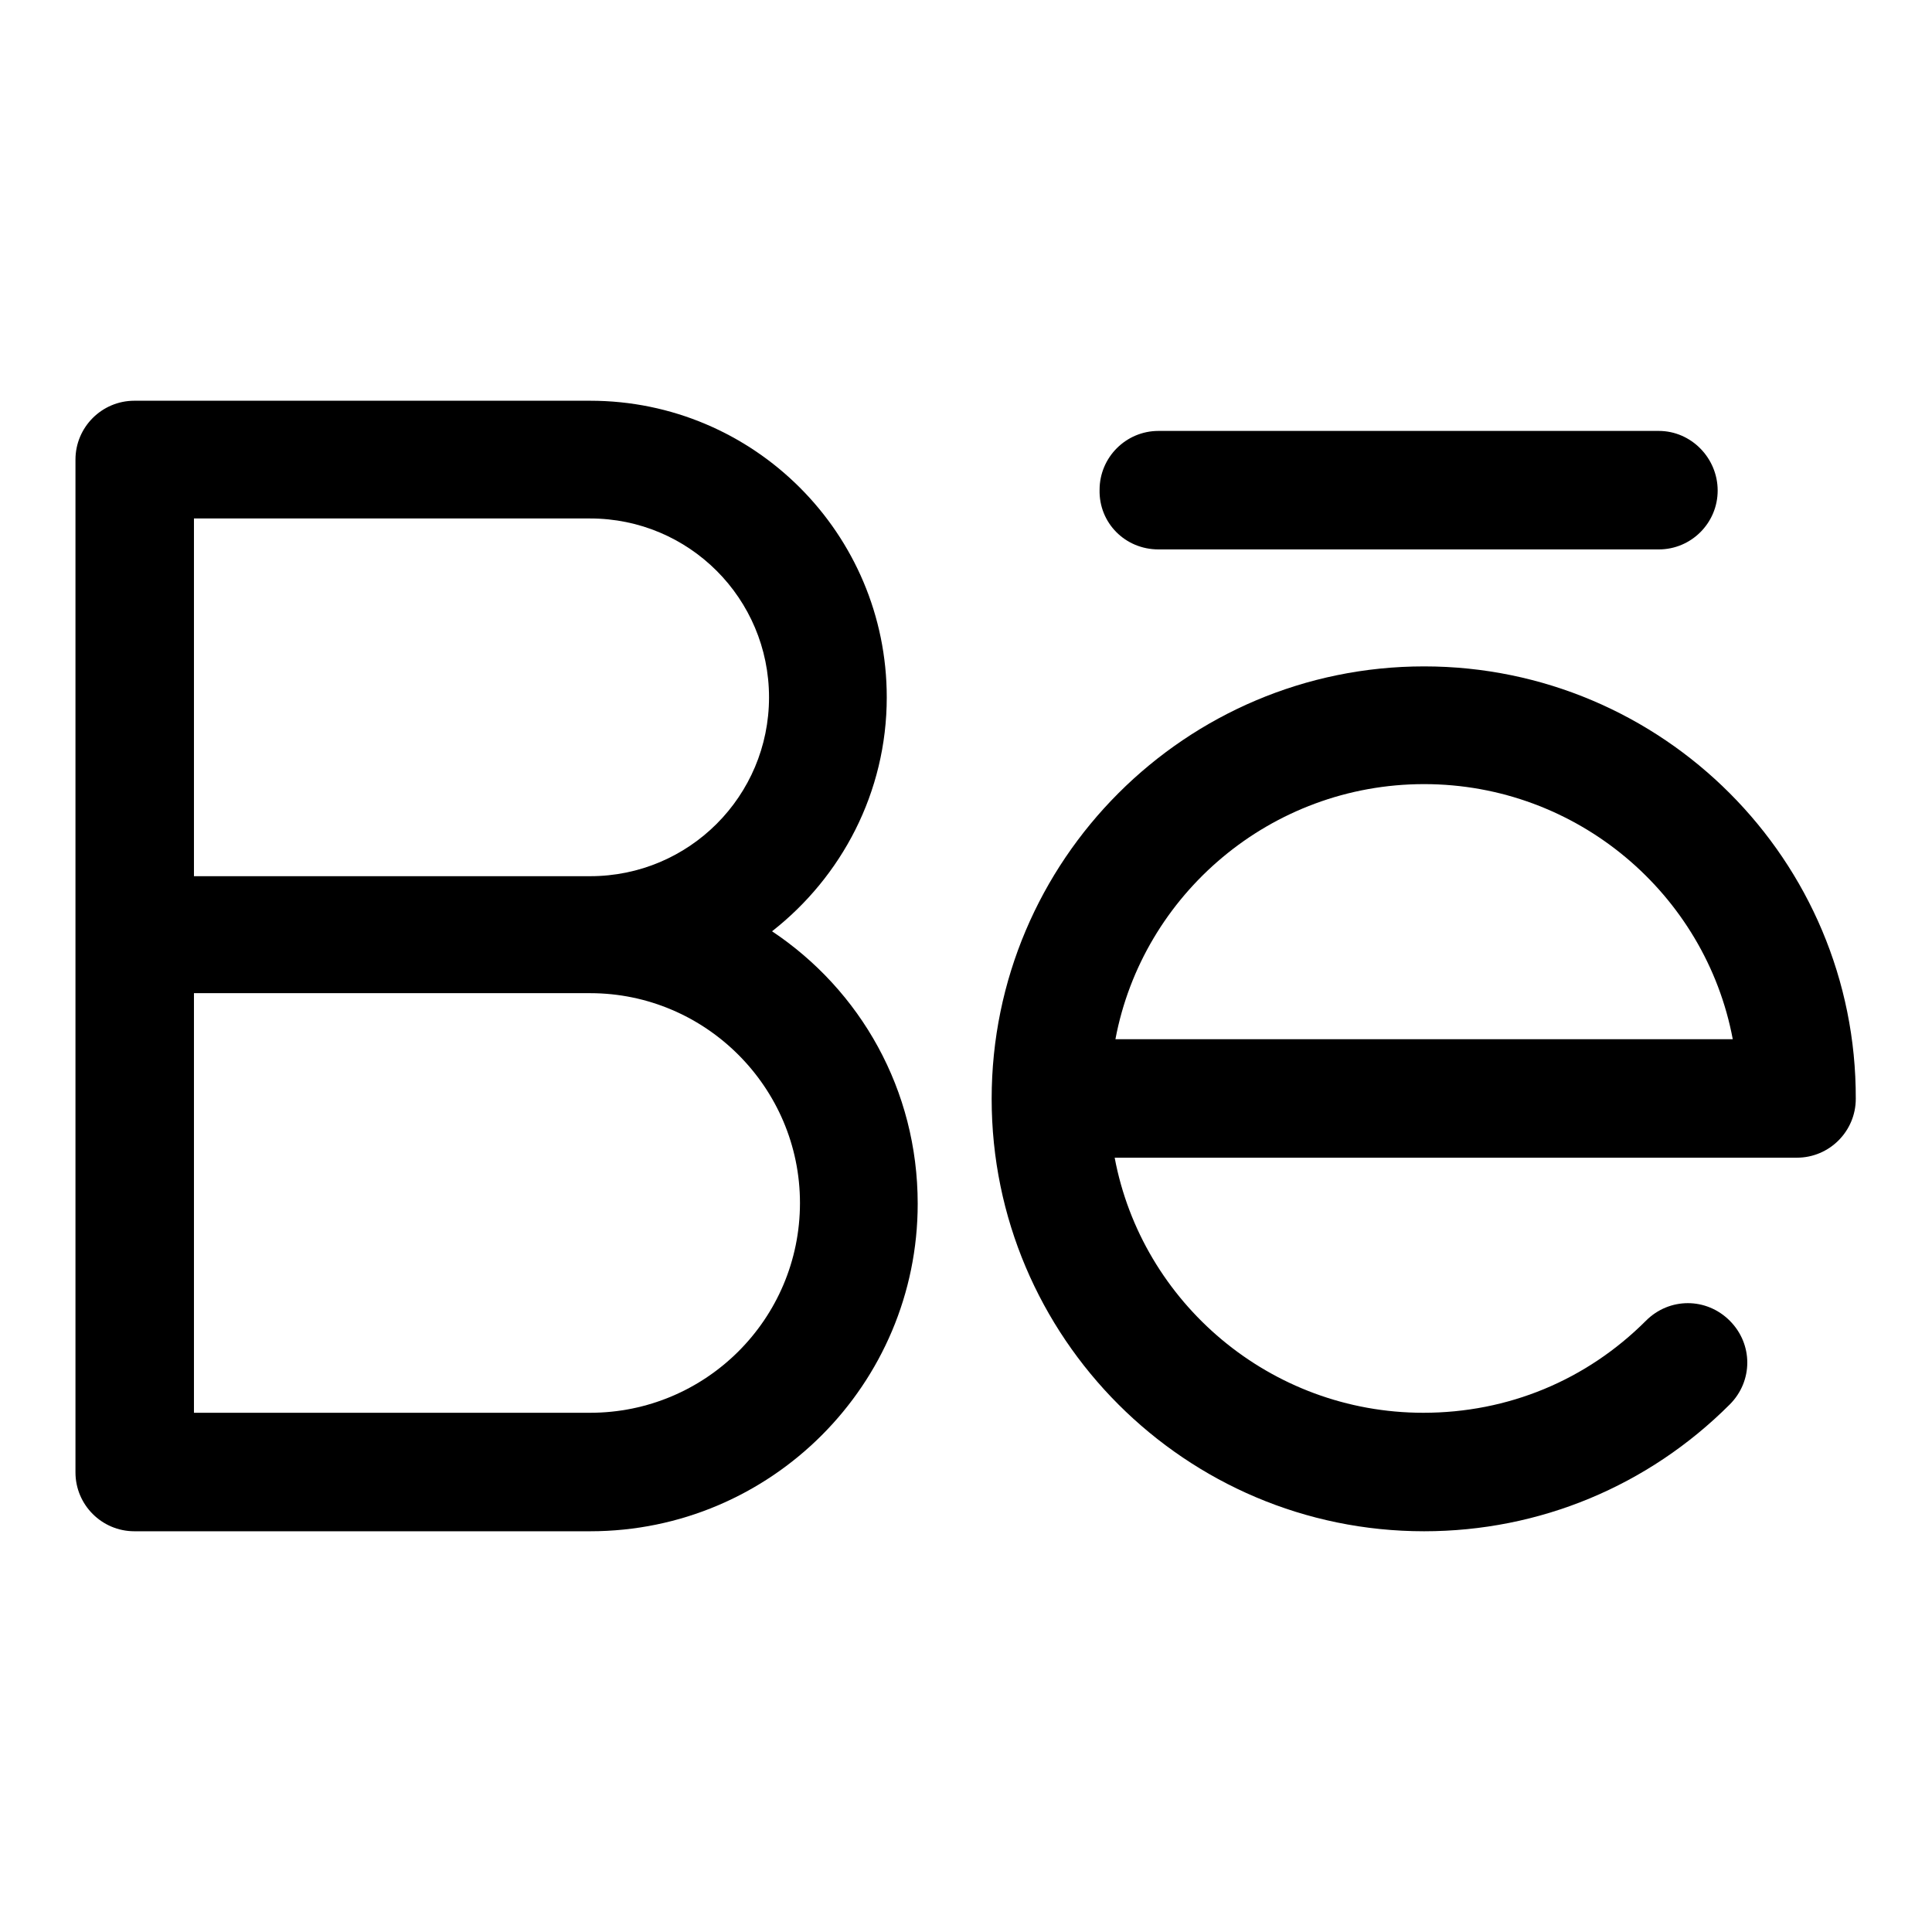
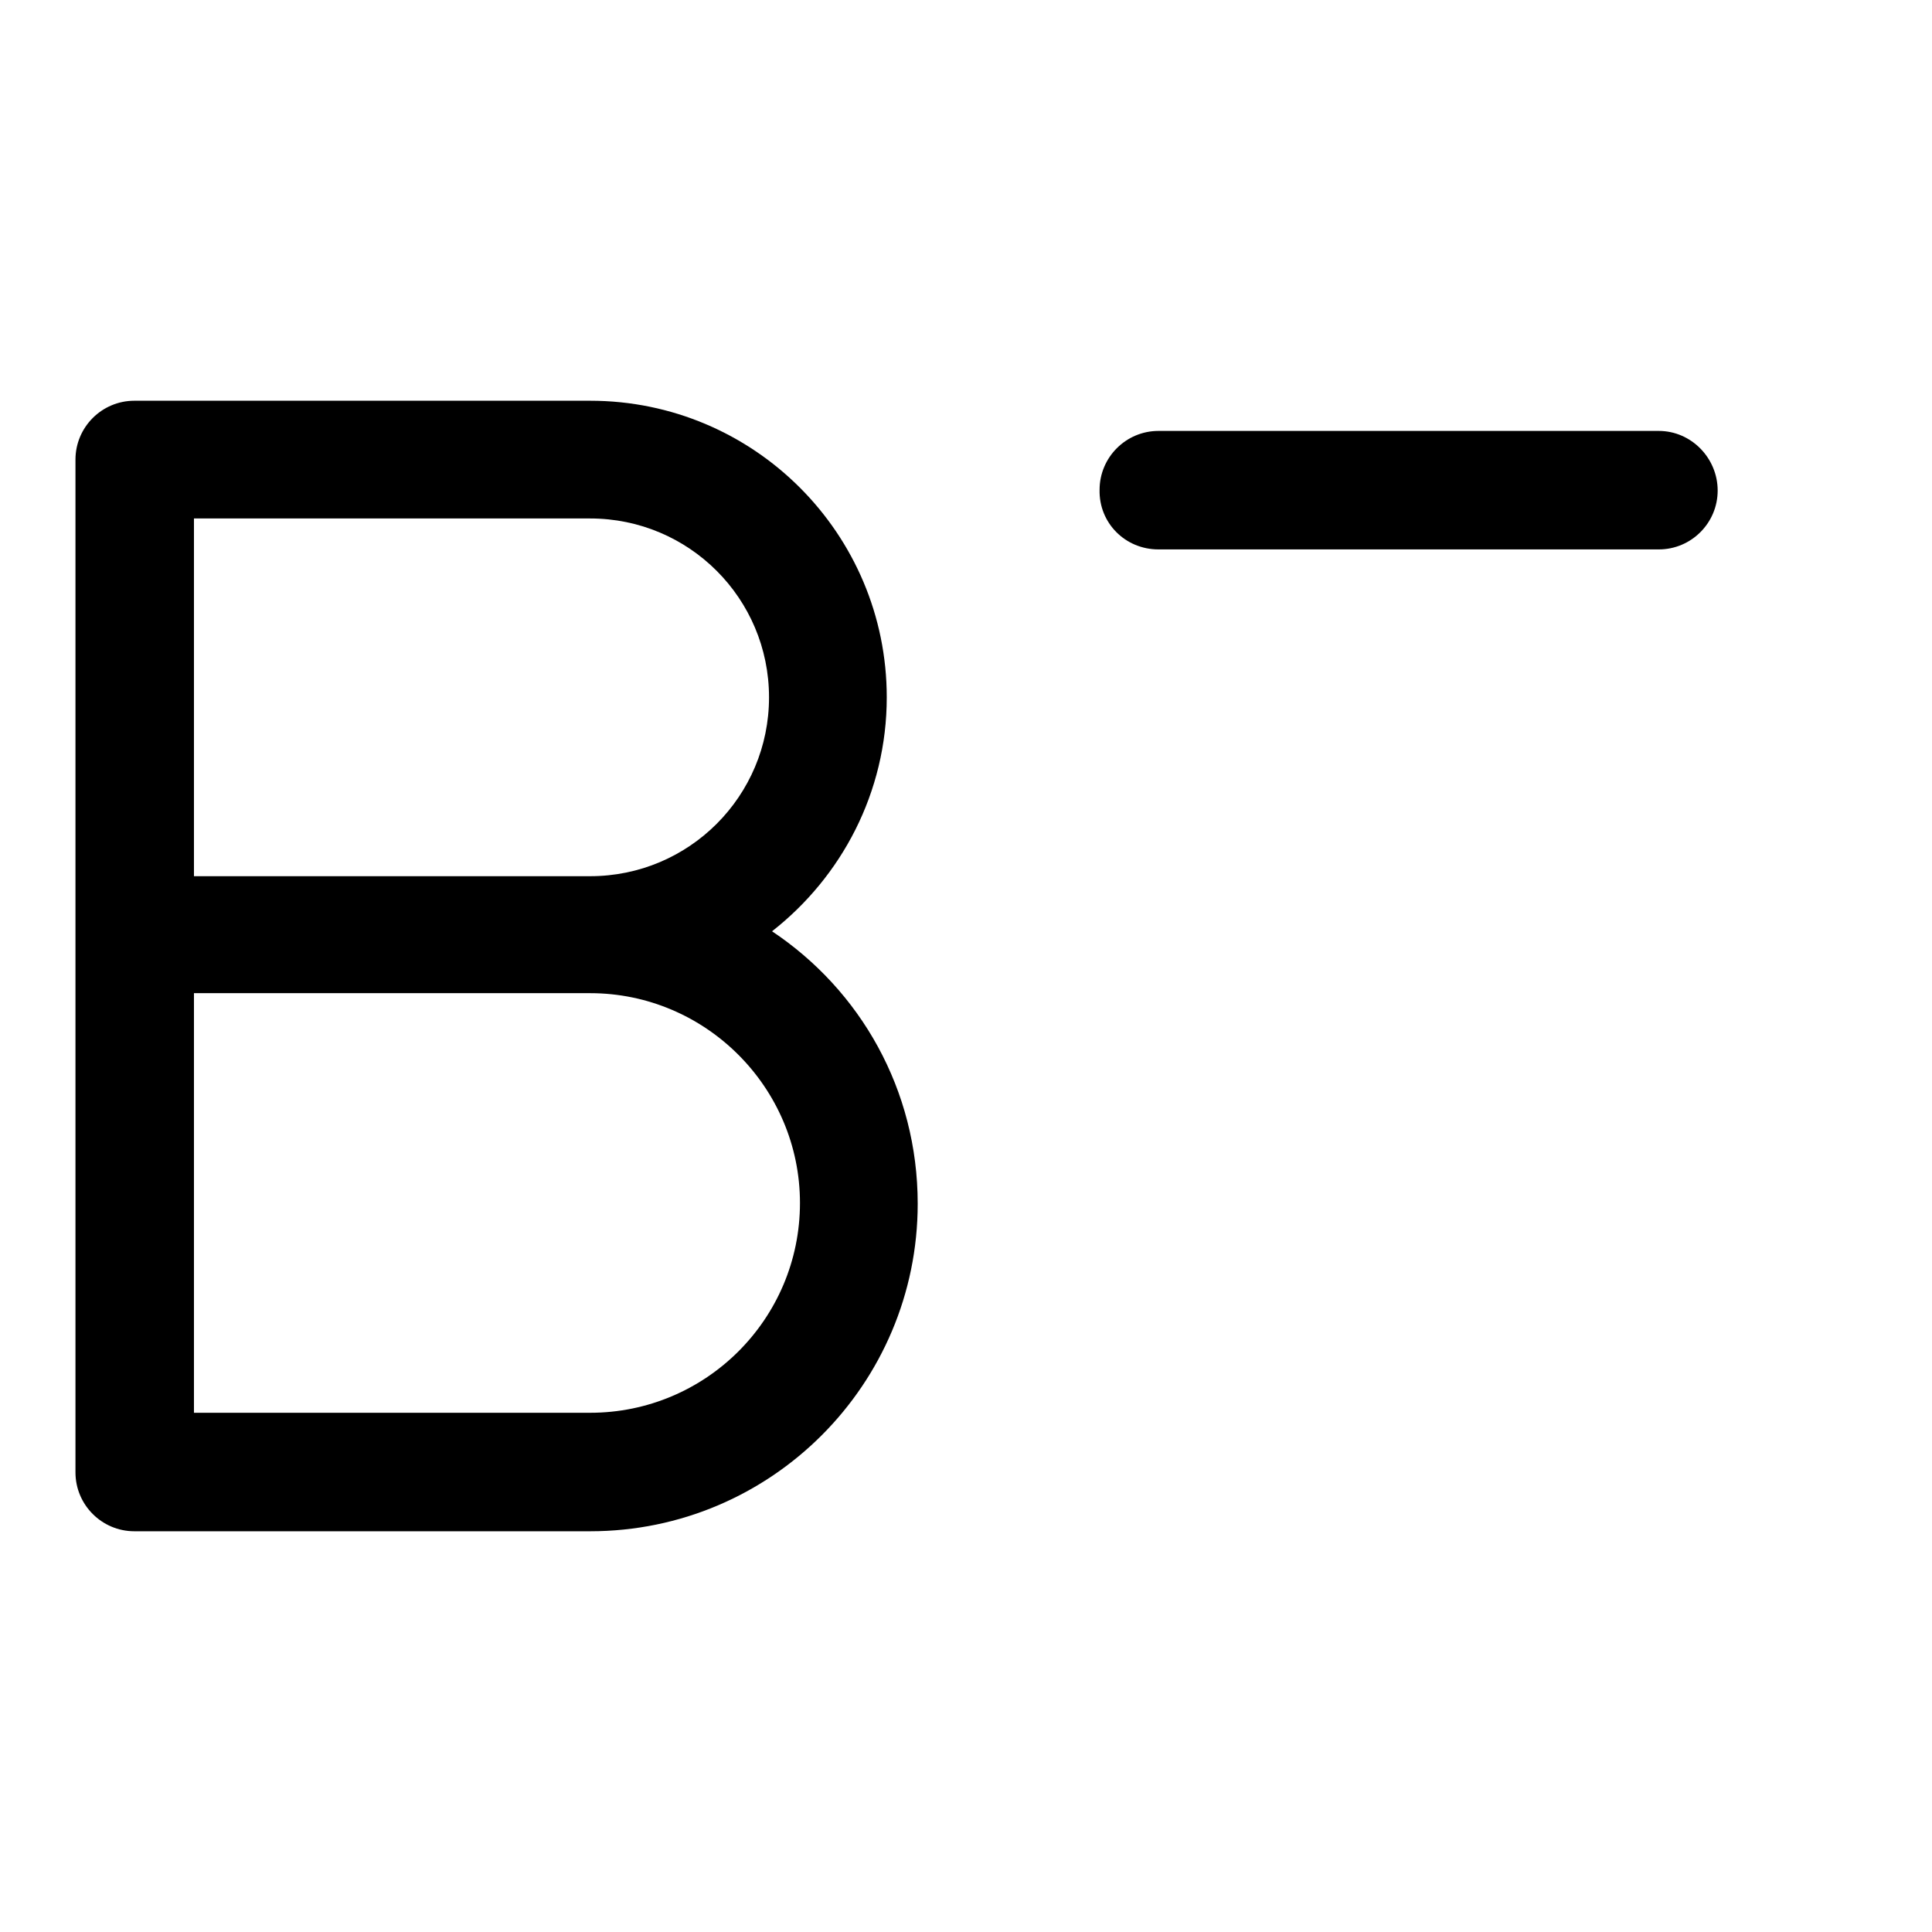
<svg xmlns="http://www.w3.org/2000/svg" version="1.1" x="0px" y="0px" viewBox="0 0 256 256" enable-background="new 0 0 256 256" xml:space="preserve">
  <g>
    <g>
      <g>
        <path fill="#000000" d="M102.3,123.4c9.2-7.2,15.2-18.4,15.2-31c0-21.7-17.6-39.3-39.3-39.3H17.8c-4.3,0-7.8,3.5-7.8,7.8v134.2c0,4.3,3.5,7.8,7.8,7.8h60.4c24,0,43.4-19.5,43.4-43.4C121.6,144.4,114,131.2,102.3,123.4z M78.2,68.7c13.1,0,23.7,10.6,23.7,23.7c0,13.1-10.6,23.7-23.7,23.7H25.7V68.7H78.2z M78.2,187.2H25.7v-55.6h52.5c15.3,0,27.8,12.5,27.8,27.8C106,174.8,93.5,187.2,78.2,187.2z" />
-         <path fill="#000000" d="M188.7,88.3c-31.6,0-57.3,25.7-57.3,57.3c0,31.6,25.7,57.3,57.3,57.3c15.3,0,29.7-6,40.5-16.8c3.1-3.1,3.1-8,0-11.1c-3.1-3.1-8-3.1-11.1,0c-7.9,7.9-18.3,12.2-29.5,12.2c-20.3,0-37.3-14.6-40.9-33.8h90.4c4.3,0,7.8-3.5,7.8-7.8C246,114,220.3,88.3,188.7,88.3z M188.7,103.9c20.3,0,37.3,14.6,40.9,33.8h-81.8C151.4,118.5,168.4,103.9,188.7,103.9z" />
        <path fill="#000000" d="M153.5,72.8h66.3c4.3,0,7.8-3.5,7.8-7.8c0-4.3-3.5-7.9-7.8-7.9h-66.3c-4.3,0-7.8,3.5-7.8,7.8C145.6,69.3,149.1,72.8,153.5,72.8z" />
      </g>
      <g />
      <g />
      <g />
      <g />
      <g />
      <g />
      <g />
      <g />
      <g />
      <g />
      <g />
      <g />
      <g />
      <g />
      <g />
    </g>
  </g>
</svg>